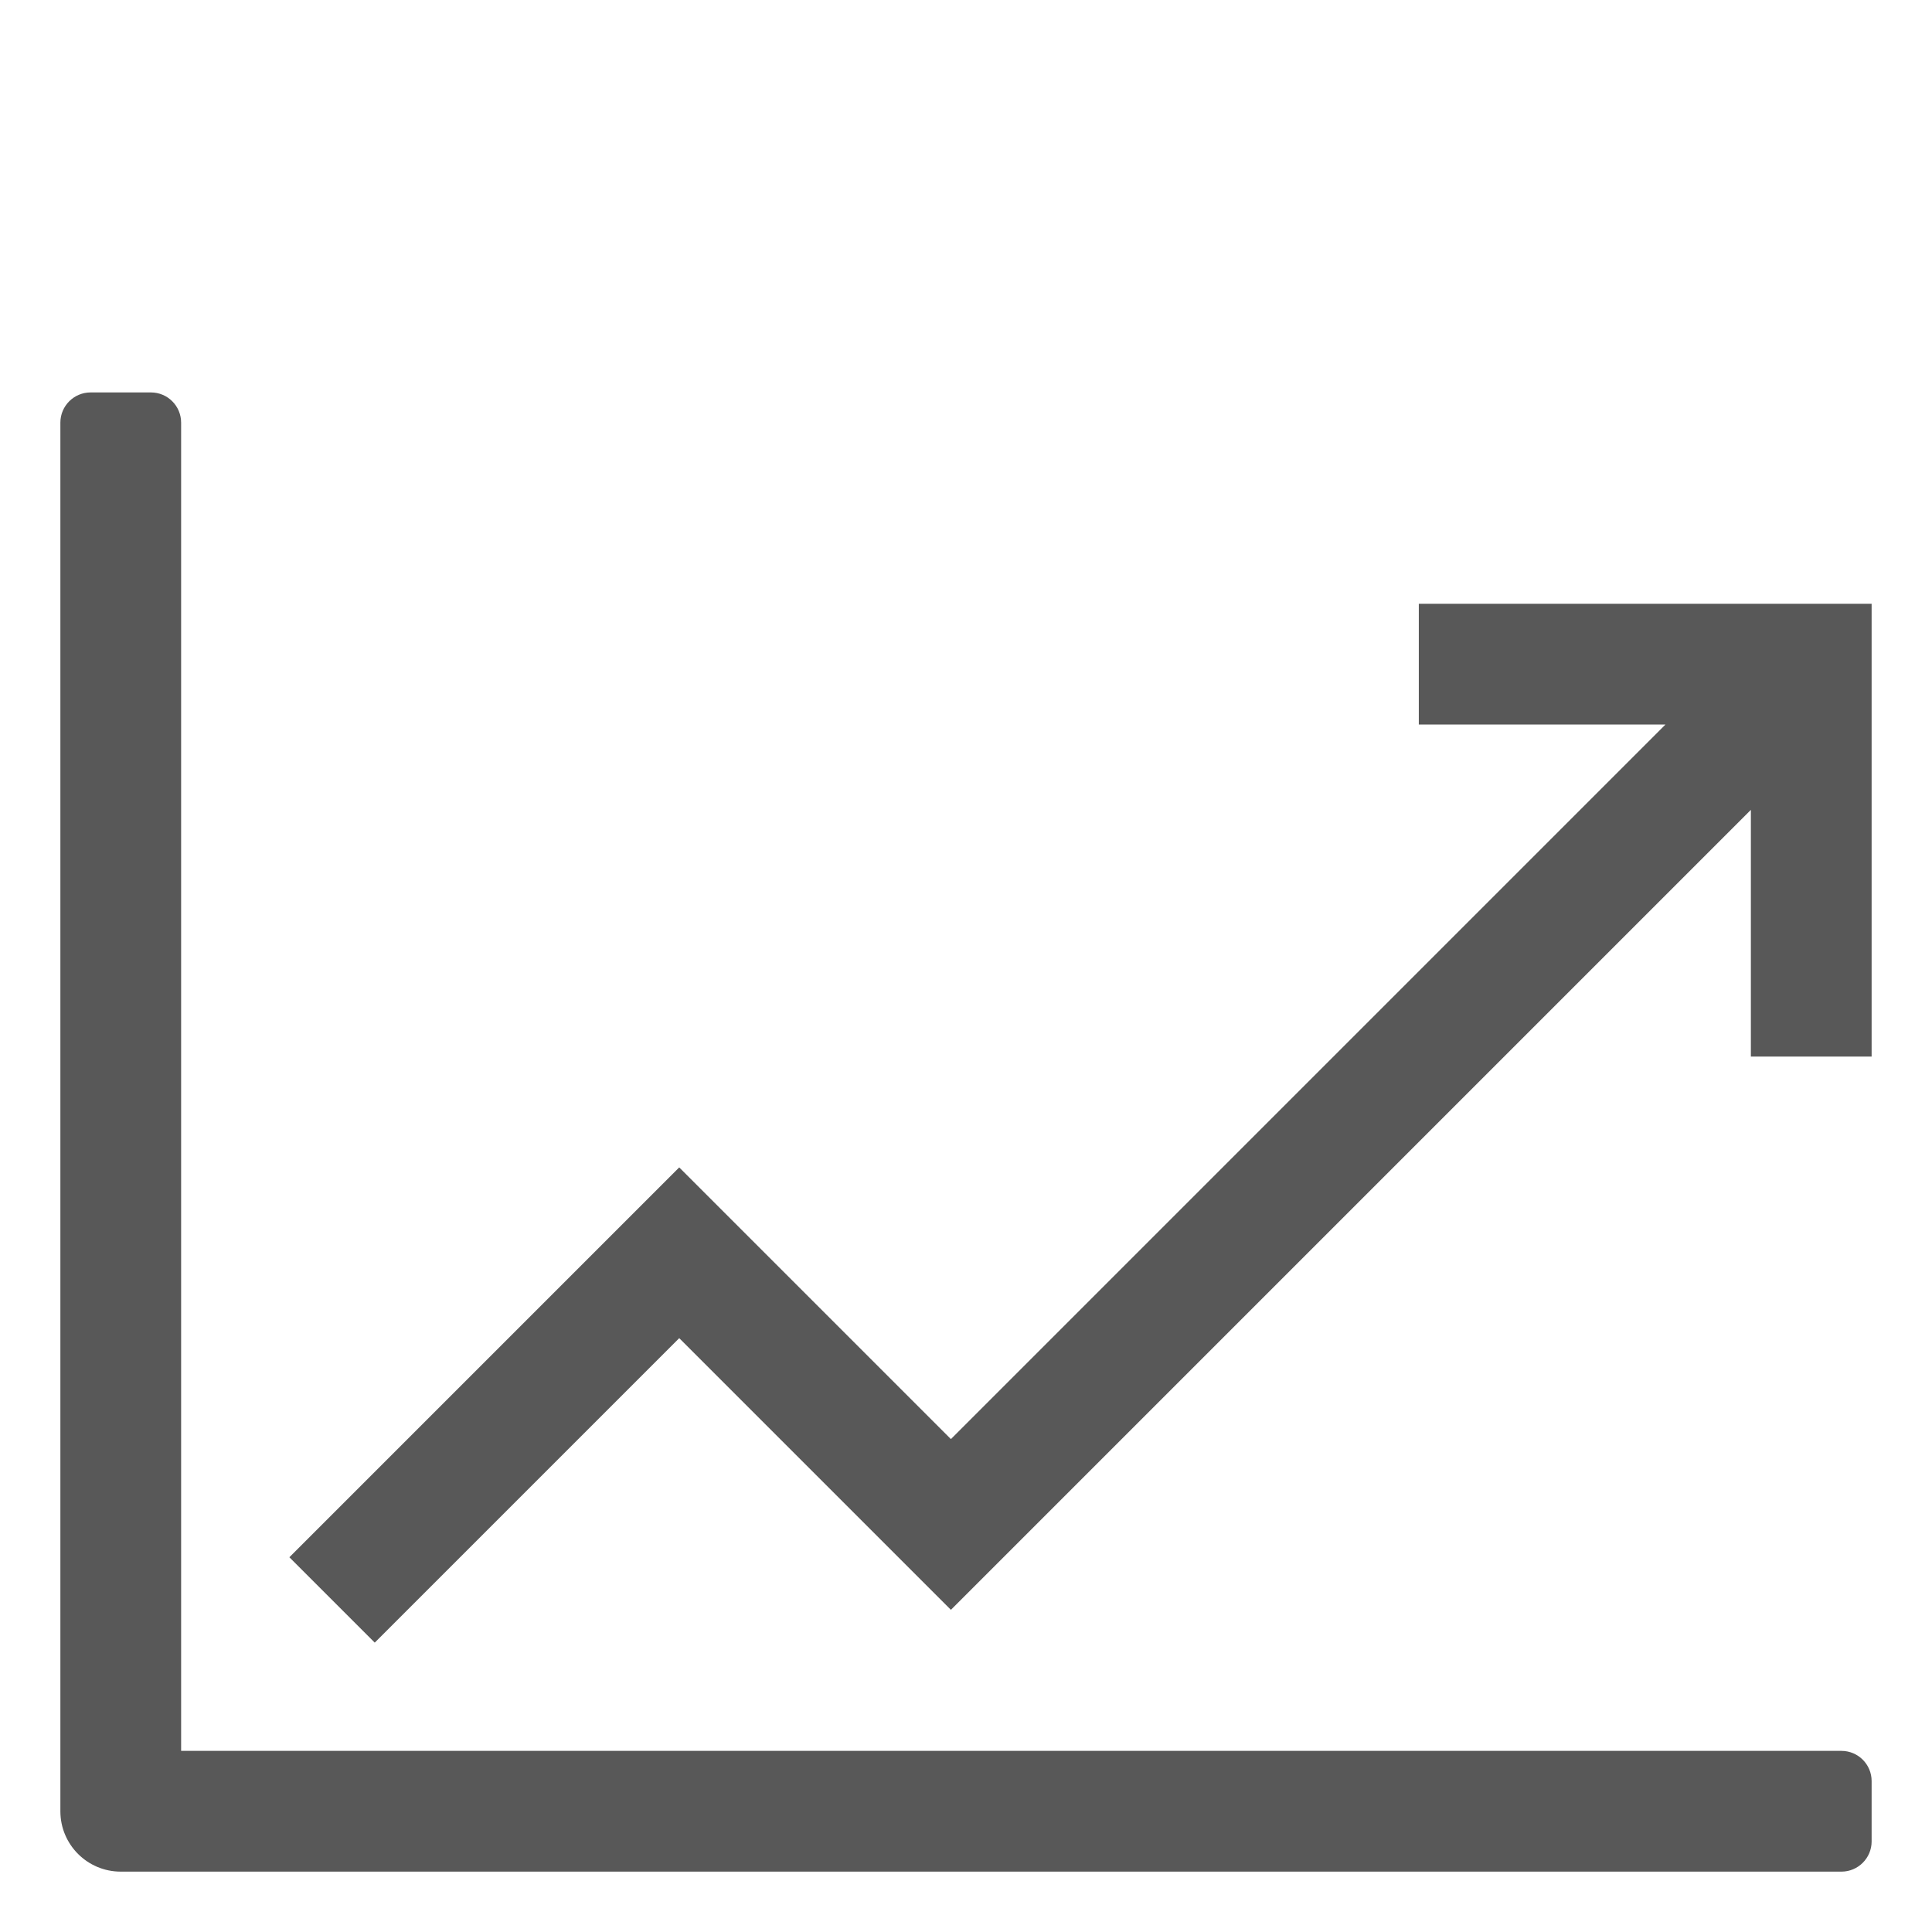
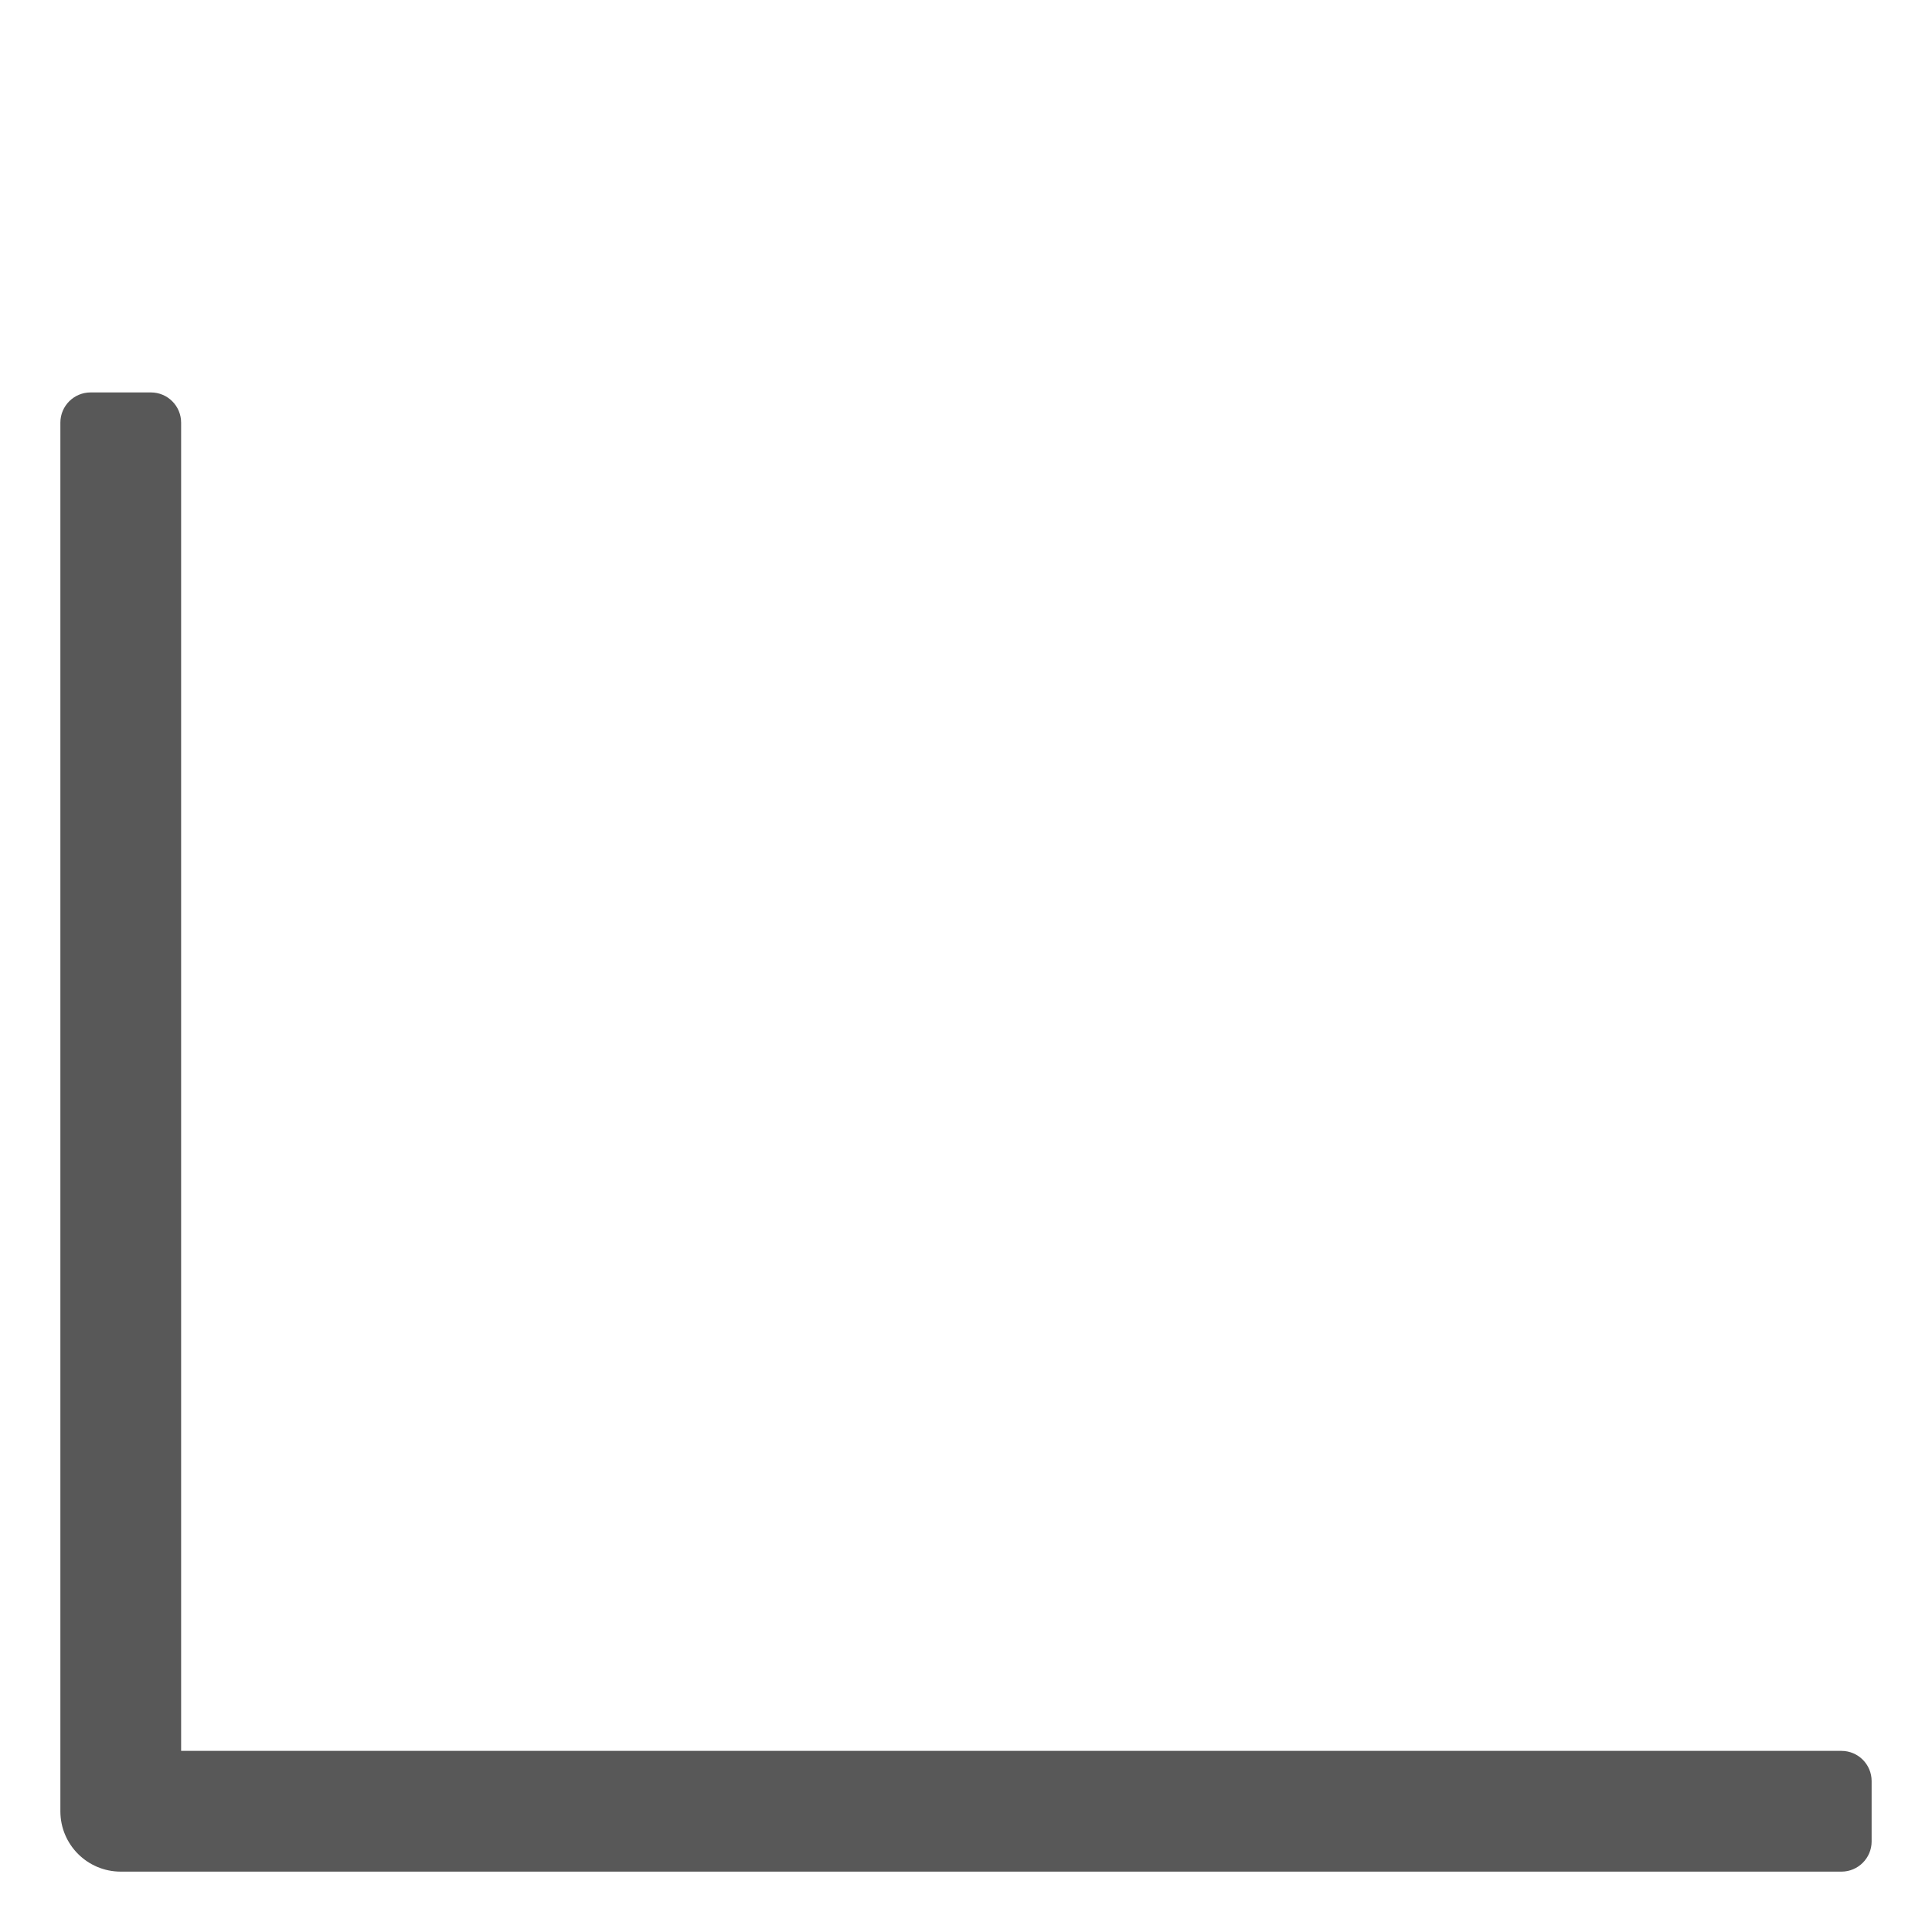
<svg xmlns="http://www.w3.org/2000/svg" width="64" height="64" viewBox="0 0 64 64" fill="none">
-   <path d="M47 20V24H55.172L31.5 47.672L22.5 38.672L9.586 51.586L12.414 54.414L22.5 44.328L31.5 53.328L58 26.828V35H62V20H47Z" fill="#585858" />
  <path d="M6 14C6 13.448 5.552 13 5 13H3C2.448 13 2 13.448 2 14V60C2 61.105 2.895 62 4 62H61C61.552 62 62 61.552 62 61V59C62 58.448 61.552 58 61 58H6V14Z" fill="#585858" />
</svg>